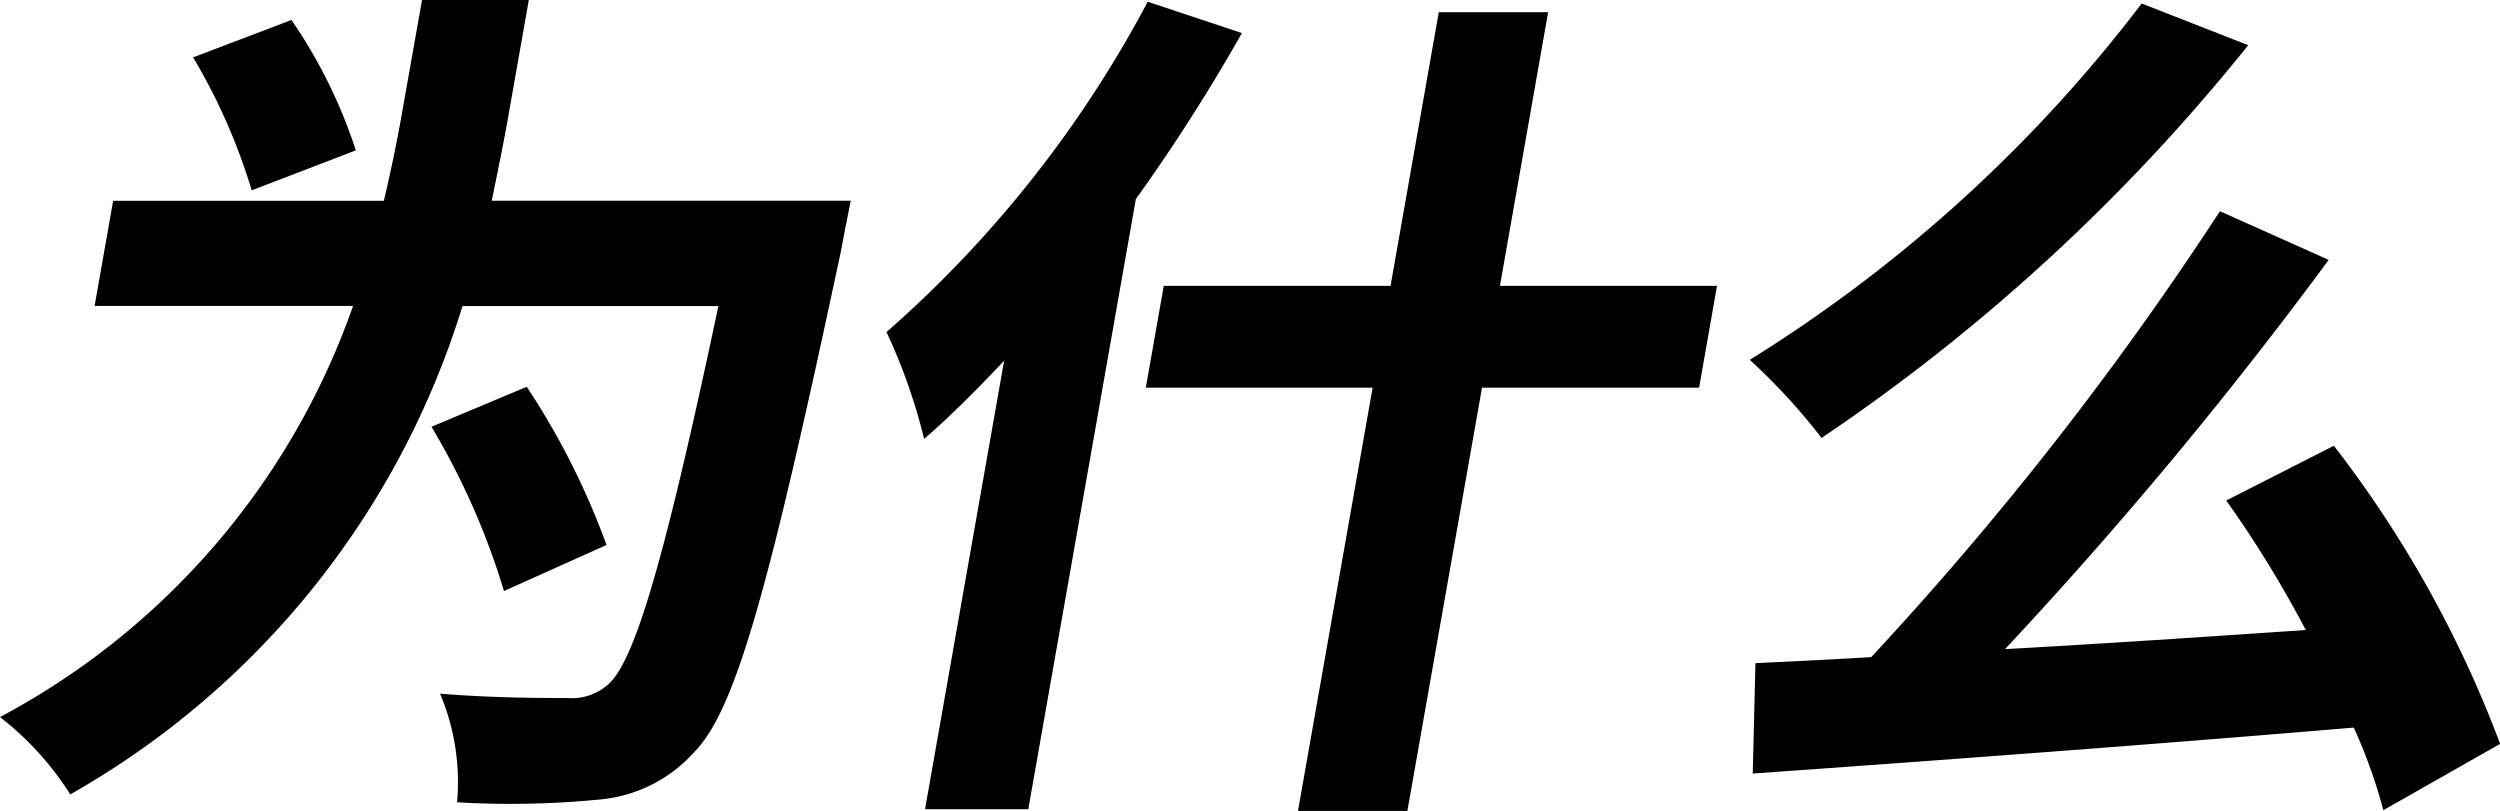
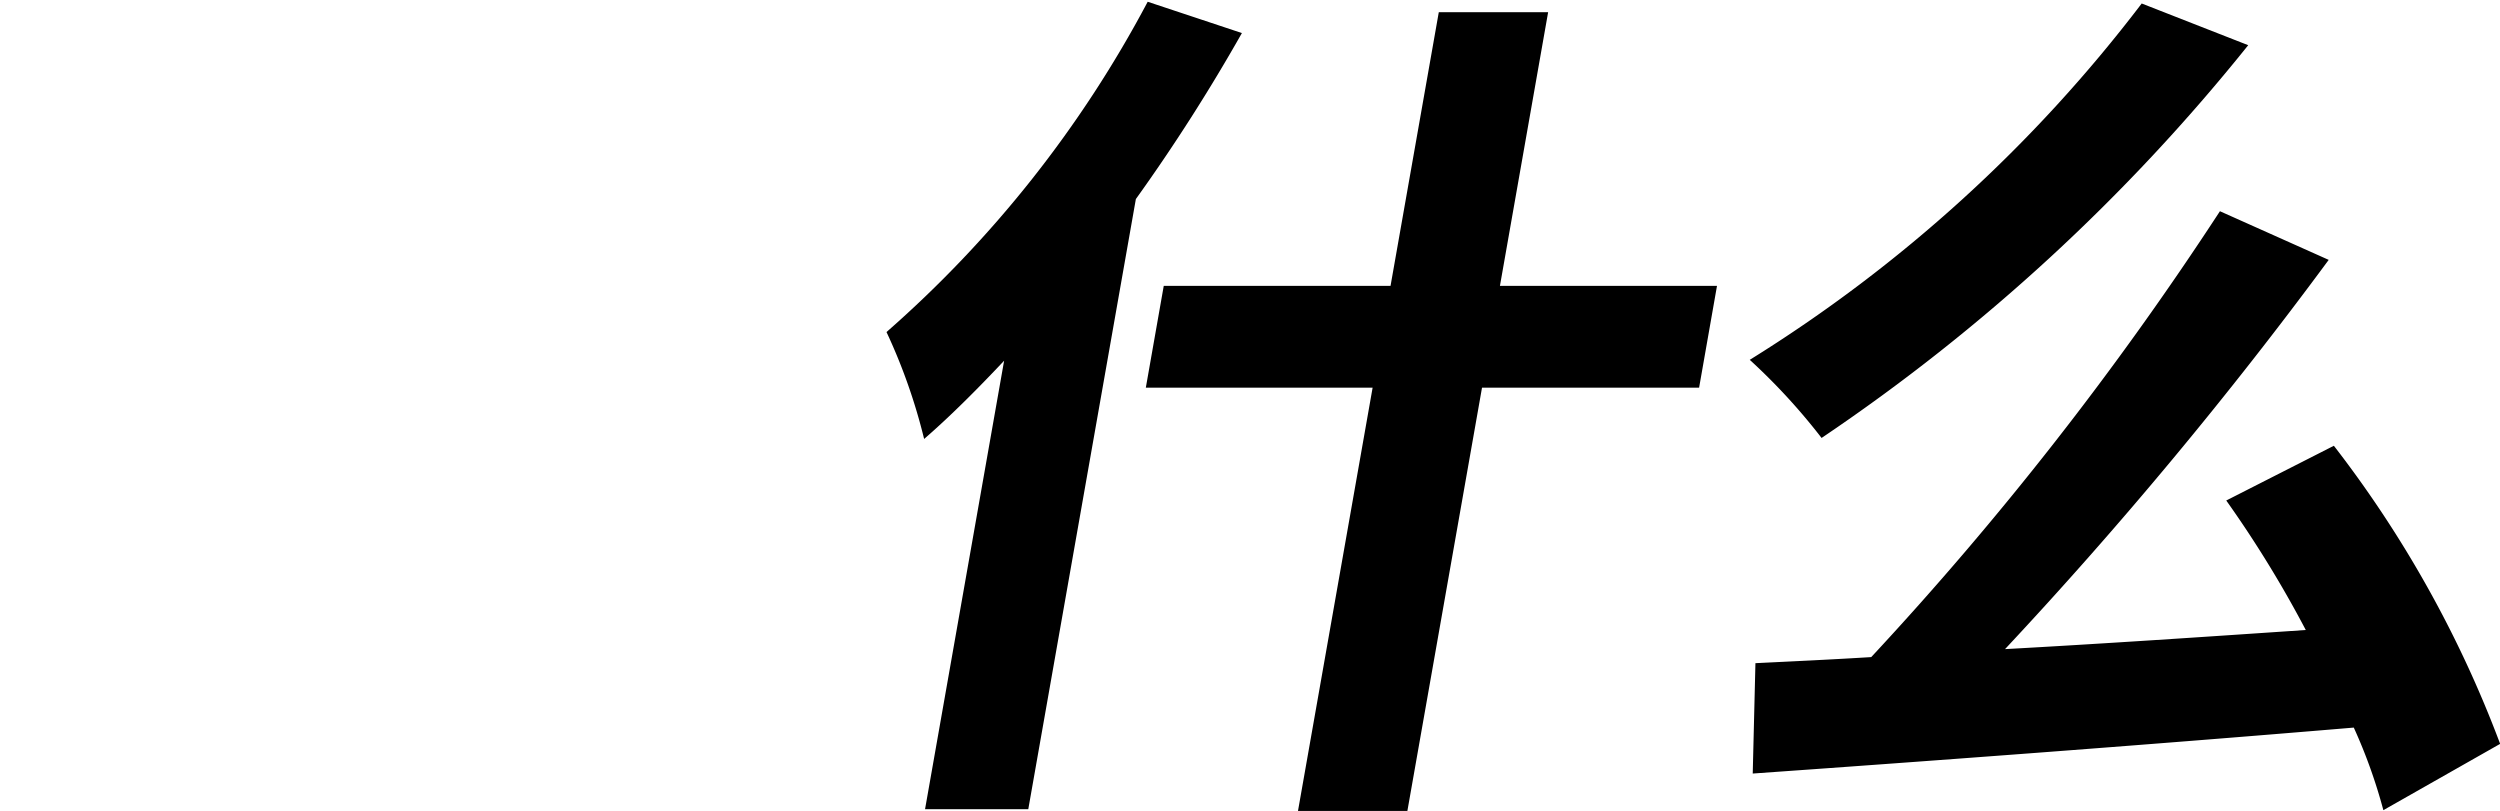
<svg xmlns="http://www.w3.org/2000/svg" height="30" viewBox="0 0 92.487 30" width="92.487">
-   <path d="m31.473 7.978s-.265 1.318-.356 1.833c-2.633 12.347-3.875 16.977-5.425 18.553a5.323 5.323 0 0 1 -3.543 1.768 33.748 33.748 0 0 1 -5.24.1 8.4 8.4 0 0 0 -.63-4.019c1.963.161 3.824.161 4.705.161a2.026 2.026 0 0 0 1.527-.514c1.008-.9 2.129-4.855 4.066-13.987h-9.467a31.348 31.348 0 0 1 -14.51 18.067 11.206 11.206 0 0 0 -2.6-2.862 27.534 27.534 0 0 0 13.062-15.209h-9.562l.686-3.89h10.014q.388-1.64.643-3.086l.77-4.342h3.95l-.771 4.373c-.17.964-.378 1.961-.6 3.054zm-22.162-.385a21.832 21.832 0 0 0 -2.168-4.92l3.639-1.382a18.7 18.7 0 0 1 2.382 4.823zm9.334 14.823a27.176 27.176 0 0 0 -2.682-6.077l3.524-1.479a27.821 27.821 0 0 1 2.951 5.852z" transform="translate(0 -.551)" />
  <path d="m83.471 1.848a67.957 67.957 0 0 1 -3.923 6.141l-3.98 22.572h-3.819l2.925-16.591c-1 1.061-1.995 2.058-2.959 2.894a21.174 21.174 0 0 0 -1.392-3.955 42.959 42.959 0 0 0 9.663-12.219zm16.914 13.119h-8.031l-2.761 15.658h-4.047l2.761-15.659h-8.39l.663-3.766h8.39l1.785-10.124h4.045l-1.783 10.124h8.03z" transform="translate(-37.527 -.625)" />
  <path d="m157.24 2.37a71.2 71.2 0 0 1 -15.783 14.53 22.8 22.8 0 0 0 -2.657-2.89 53.989 53.989 0 0 0 14.5-13.183zm5 28.3a19.478 19.478 0 0 0 -1.094-3.055c-8.018.675-16.385 1.286-22.236 1.7l.1-4.083c1.284-.064 2.732-.129 4.284-.225a122.376 122.376 0 0 0 12.9-16.495l4.024 1.8a160.9 160.9 0 0 1 -11.974 14.4c3.527-.193 7.359-.451 11.126-.707a41.99 41.99 0 0 0 -2.942-4.791l3.981-2.025a42.266 42.266 0 0 1 6.151 11.028z" transform="translate(-74.068 -.698)" />
</svg>